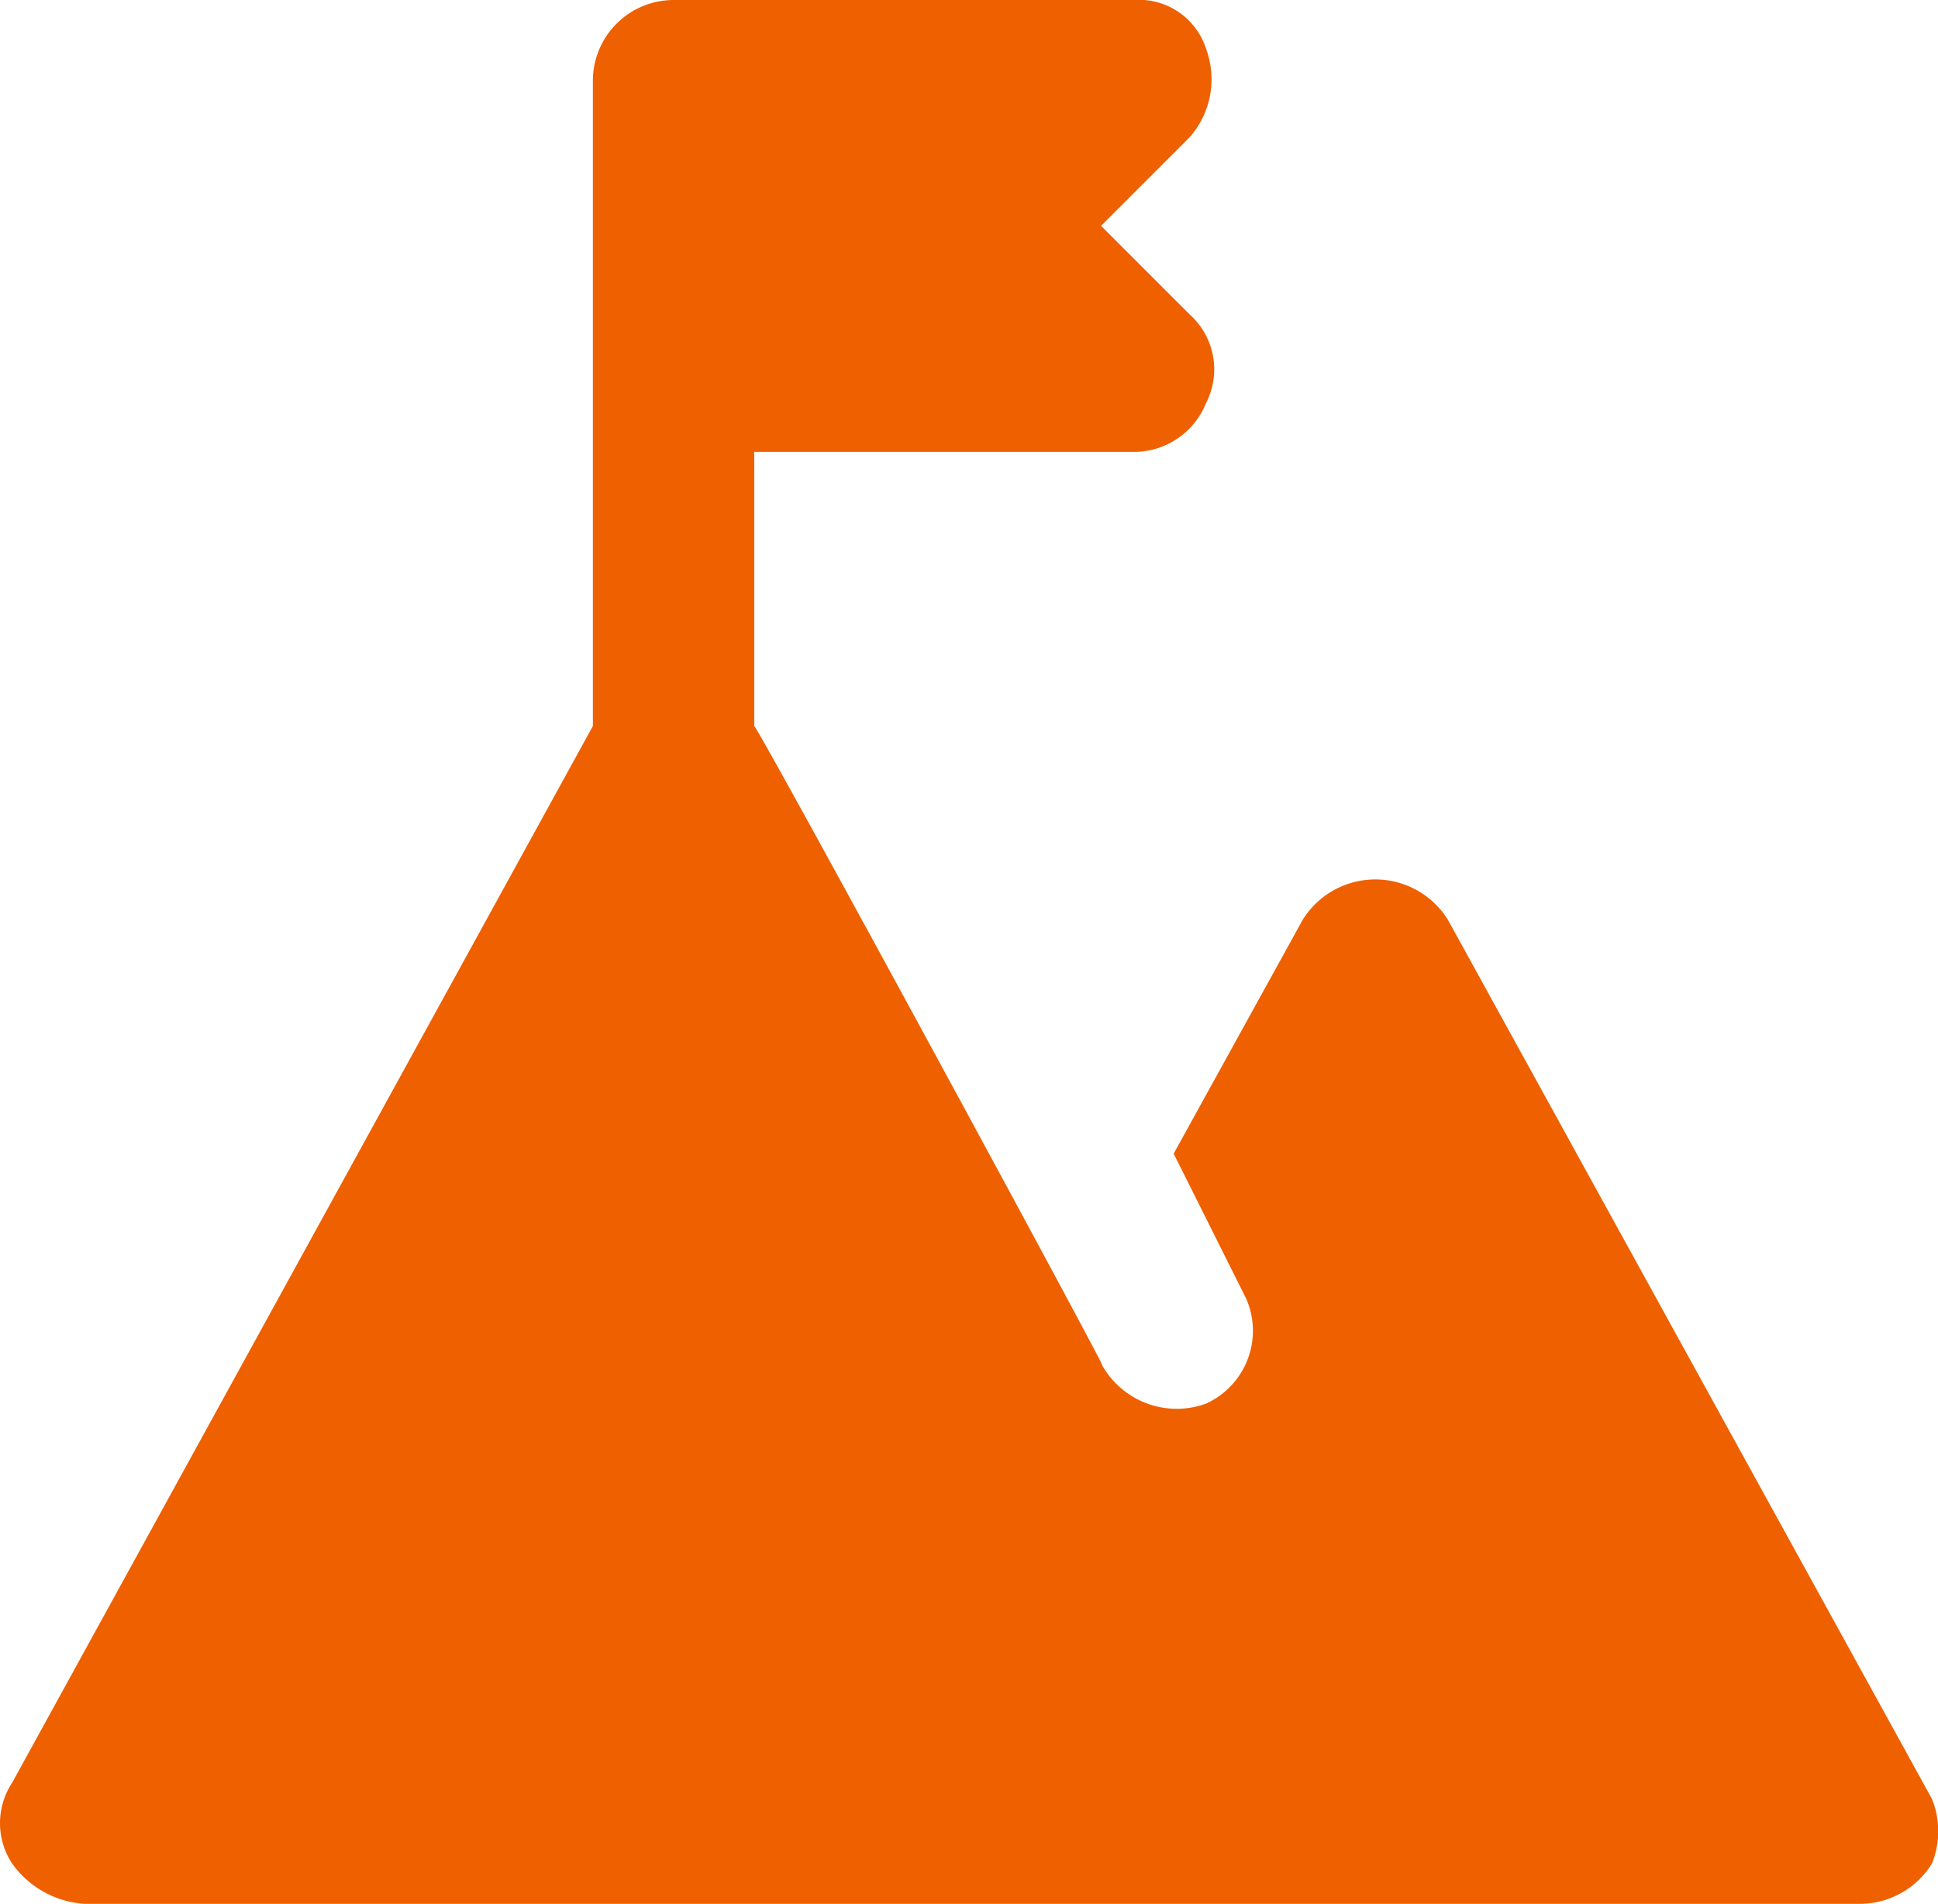
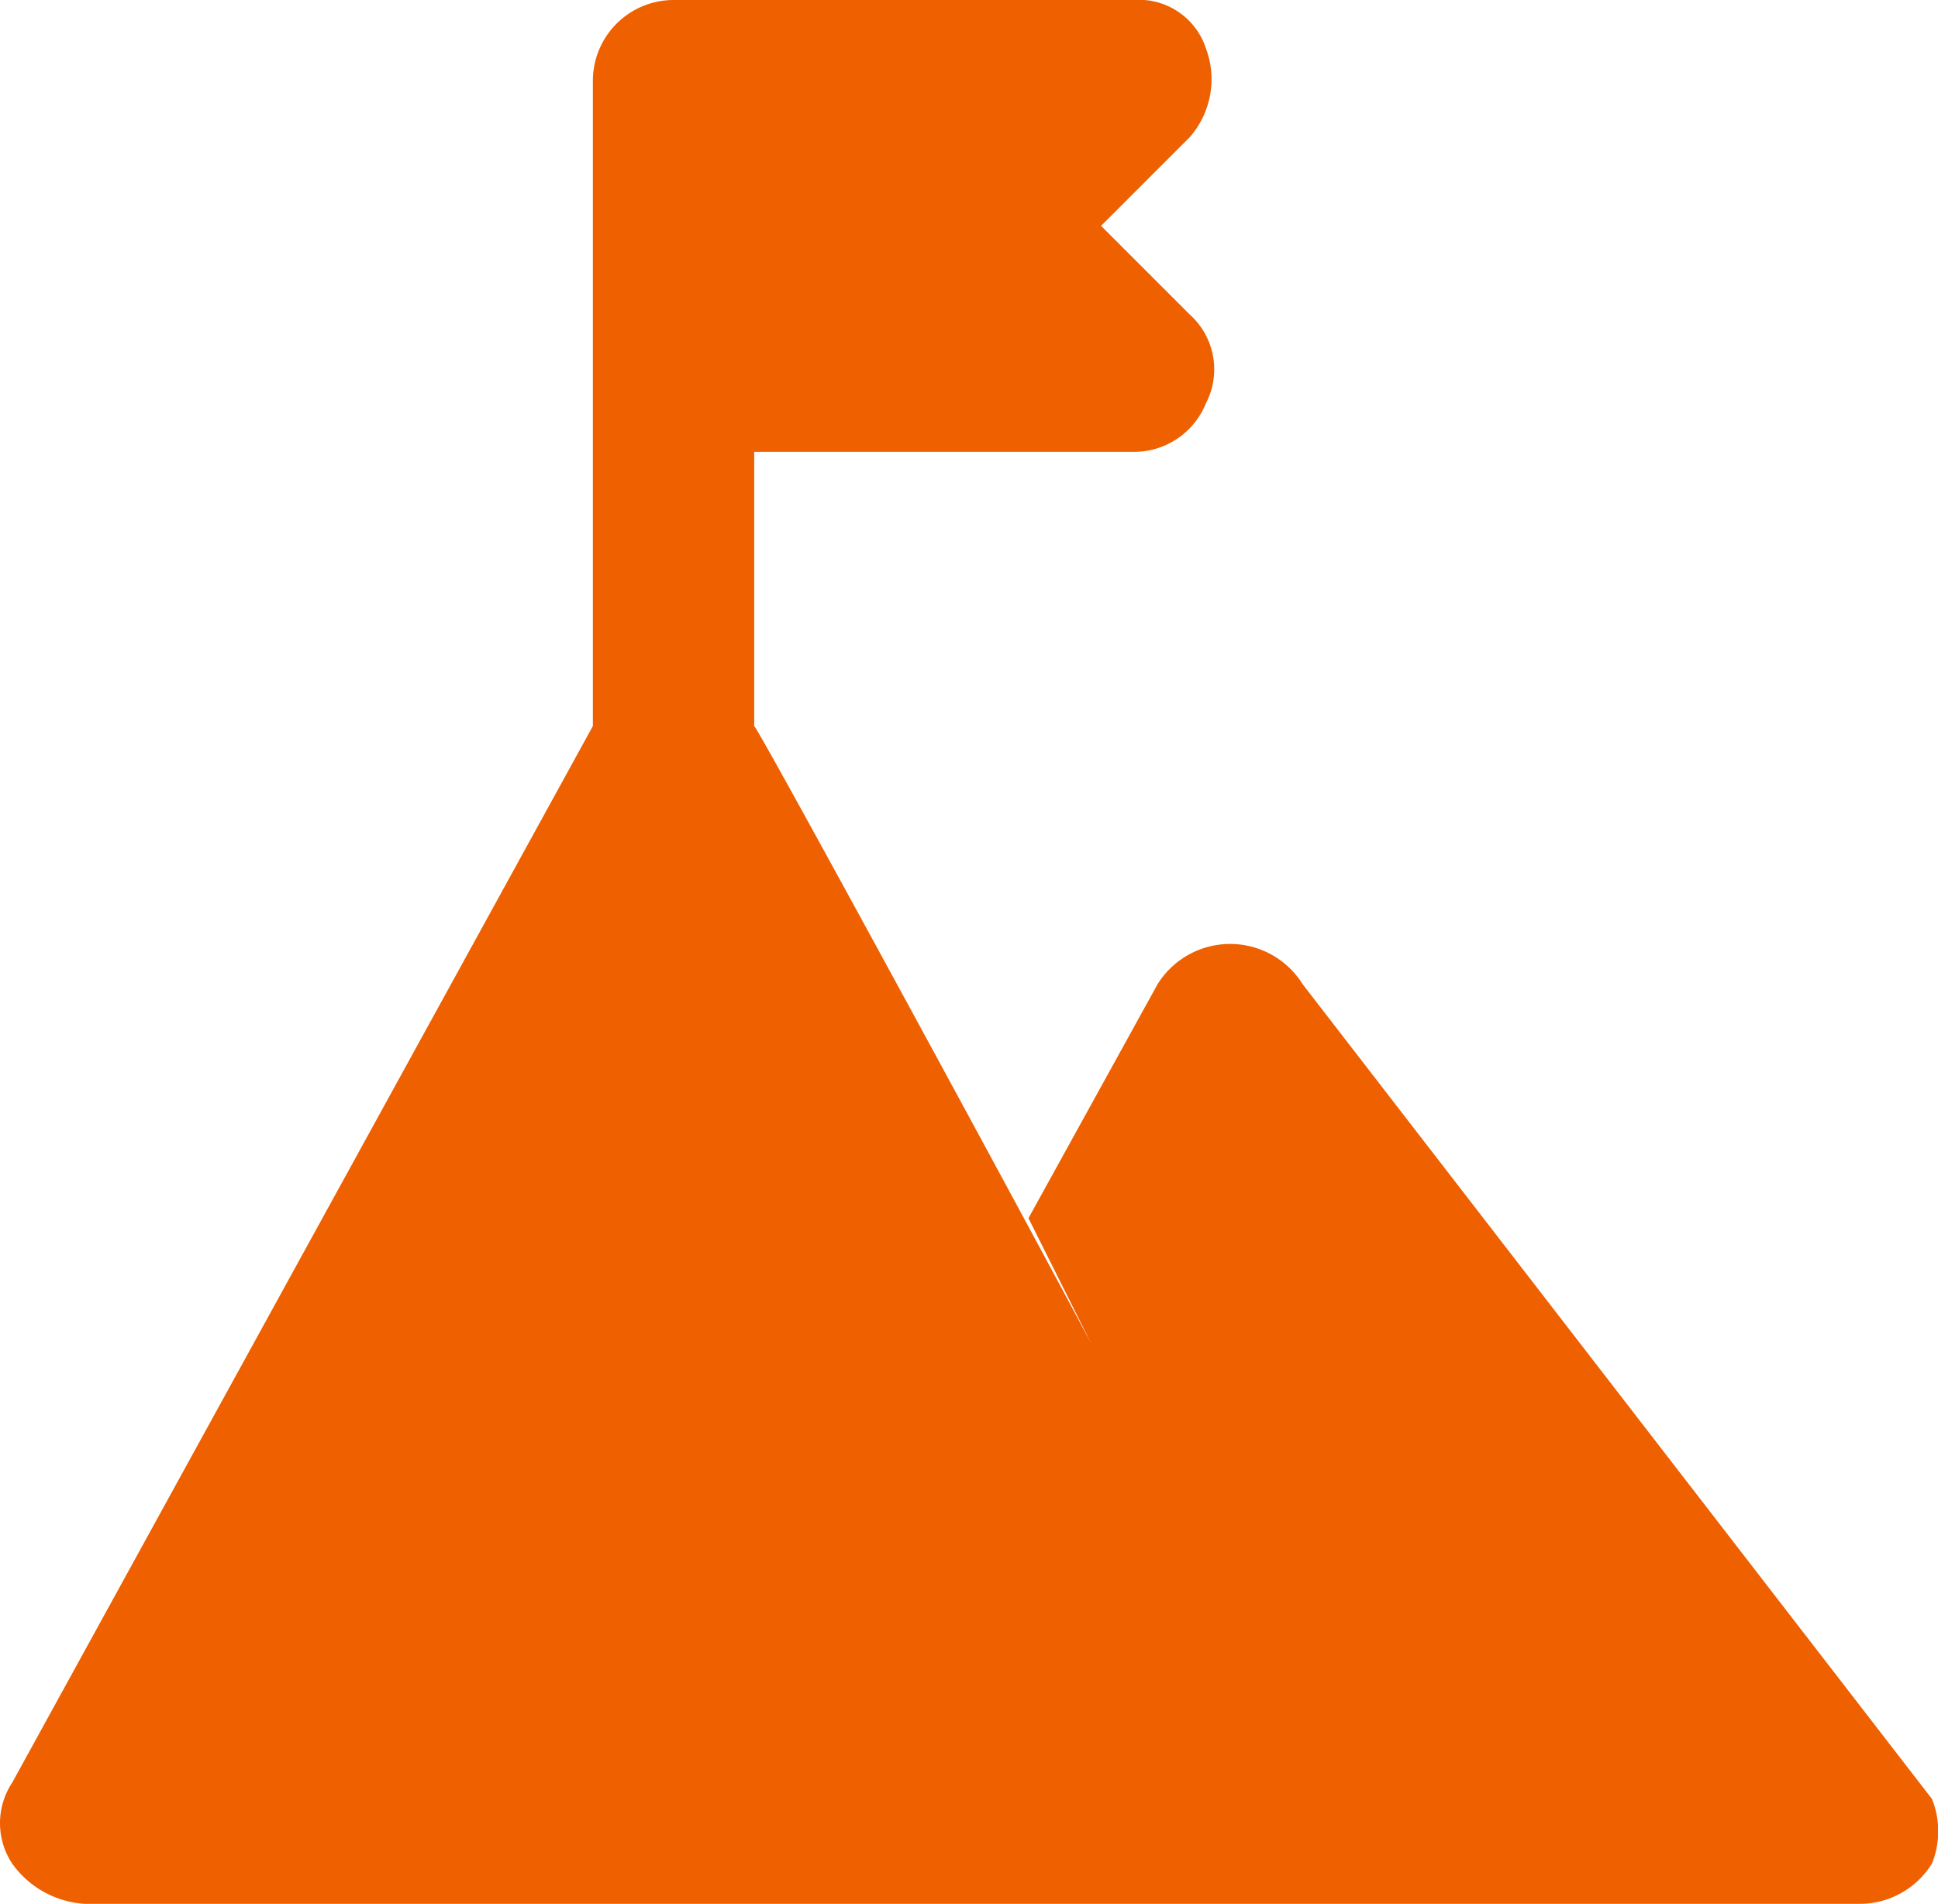
<svg xmlns="http://www.w3.org/2000/svg" id="Group_106952" data-name="Group 106952" width="70.77" height="69.518" viewBox="0 0 70.77 69.518">
-   <path id="Path_32390" data-name="Path 32390" d="M71,68.745a3.094,3.094,0,0,1-2.651,1.473H3.543A3.515,3.515,0,0,1,.892,68.745a2.676,2.676,0,0,1,0-2.946L22.1,27.211V3.646A2.952,2.952,0,0,1,25.046.7h16.79a2.576,2.576,0,0,1,2.651,1.767,3.21,3.21,0,0,1-.589,3.24l-3.24,3.24,3.24,3.24a2.689,2.689,0,0,1,.589,3.24A2.831,2.831,0,0,1,41.837,17.2H27.992V27.211c.295.295,13.55,24.744,12.666,23.271a3.129,3.129,0,0,0,3.829,1.473,2.923,2.923,0,0,0,1.473-3.829l-2.651-5.3,4.713-8.542a3.122,3.122,0,0,1,5.3,0L71,66.389A3.15,3.15,0,0,1,71,68.745Z" transform="translate(-0.45 -0.7)" fill="#ef6000" />
+   <path id="Path_32390" data-name="Path 32390" d="M71,68.745a3.094,3.094,0,0,1-2.651,1.473H3.543A3.515,3.515,0,0,1,.892,68.745a2.676,2.676,0,0,1,0-2.946L22.1,27.211V3.646A2.952,2.952,0,0,1,25.046.7h16.79a2.576,2.576,0,0,1,2.651,1.767,3.21,3.21,0,0,1-.589,3.24l-3.24,3.24,3.24,3.24a2.689,2.689,0,0,1,.589,3.24A2.831,2.831,0,0,1,41.837,17.2H27.992V27.211c.295.295,13.55,24.744,12.666,23.271l-2.651-5.3,4.713-8.542a3.122,3.122,0,0,1,5.3,0L71,66.389A3.15,3.15,0,0,1,71,68.745Z" transform="translate(-0.45 -0.7)" fill="#ef6000" />
</svg>